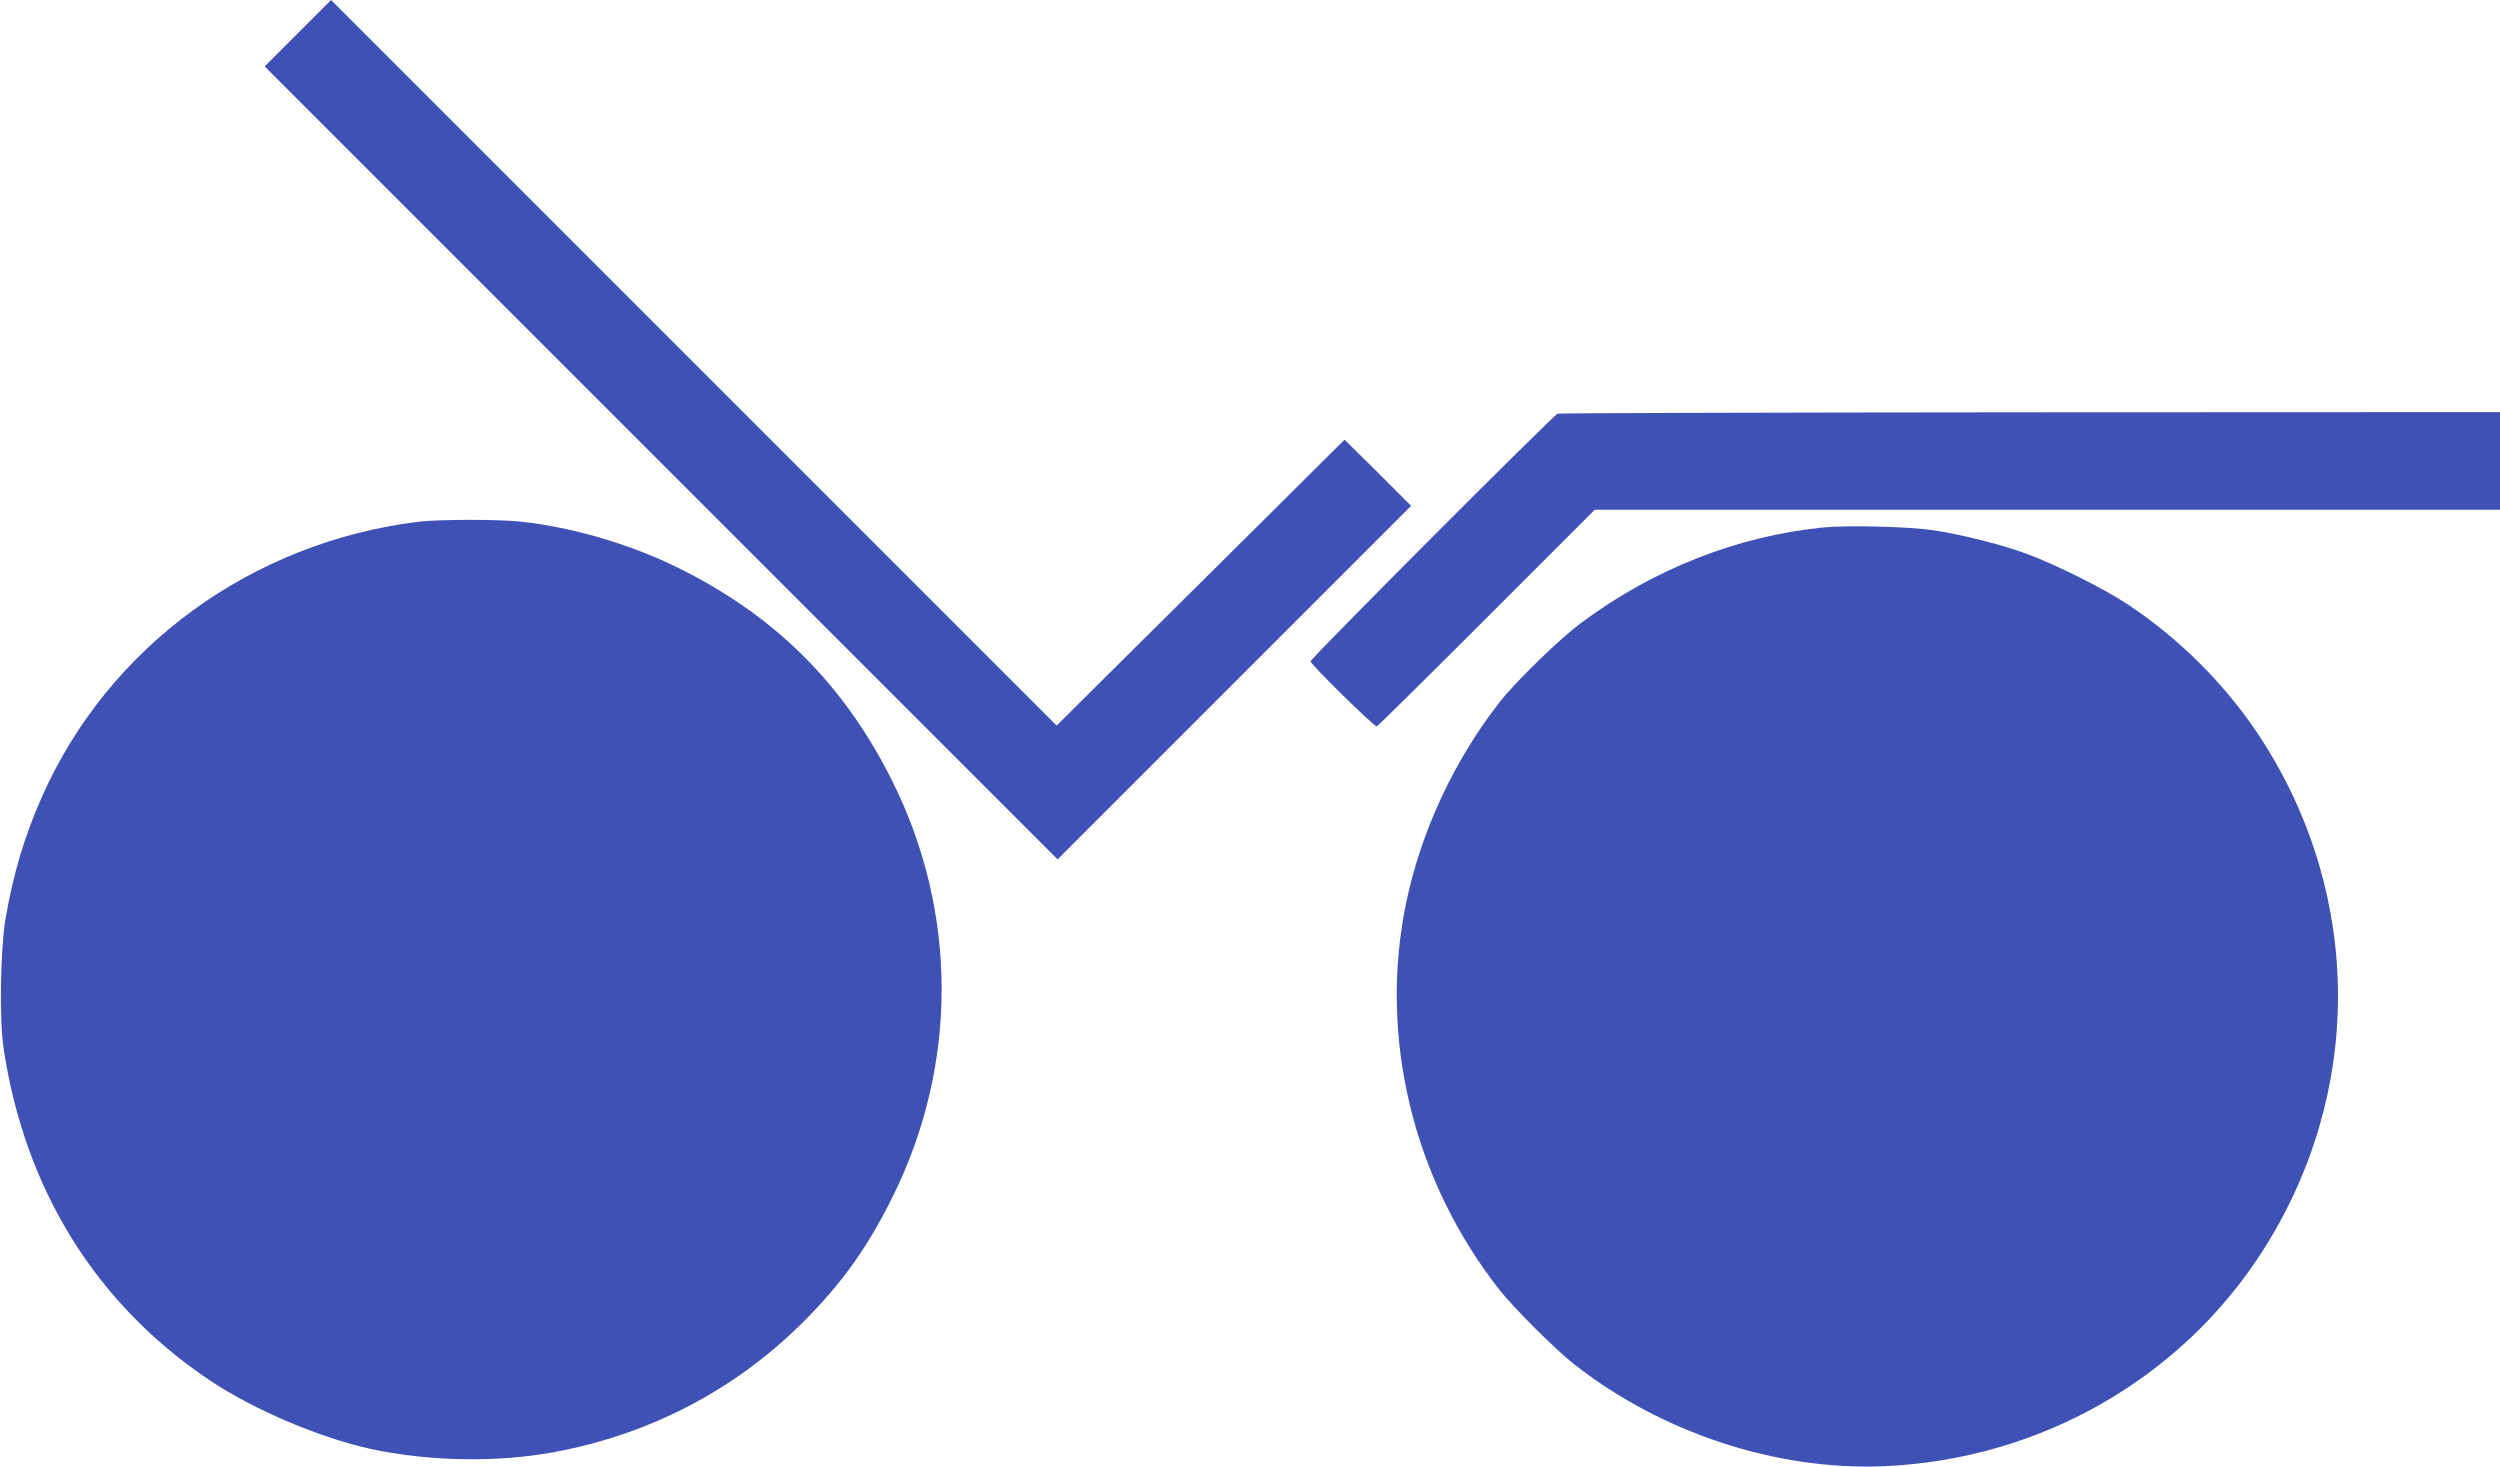
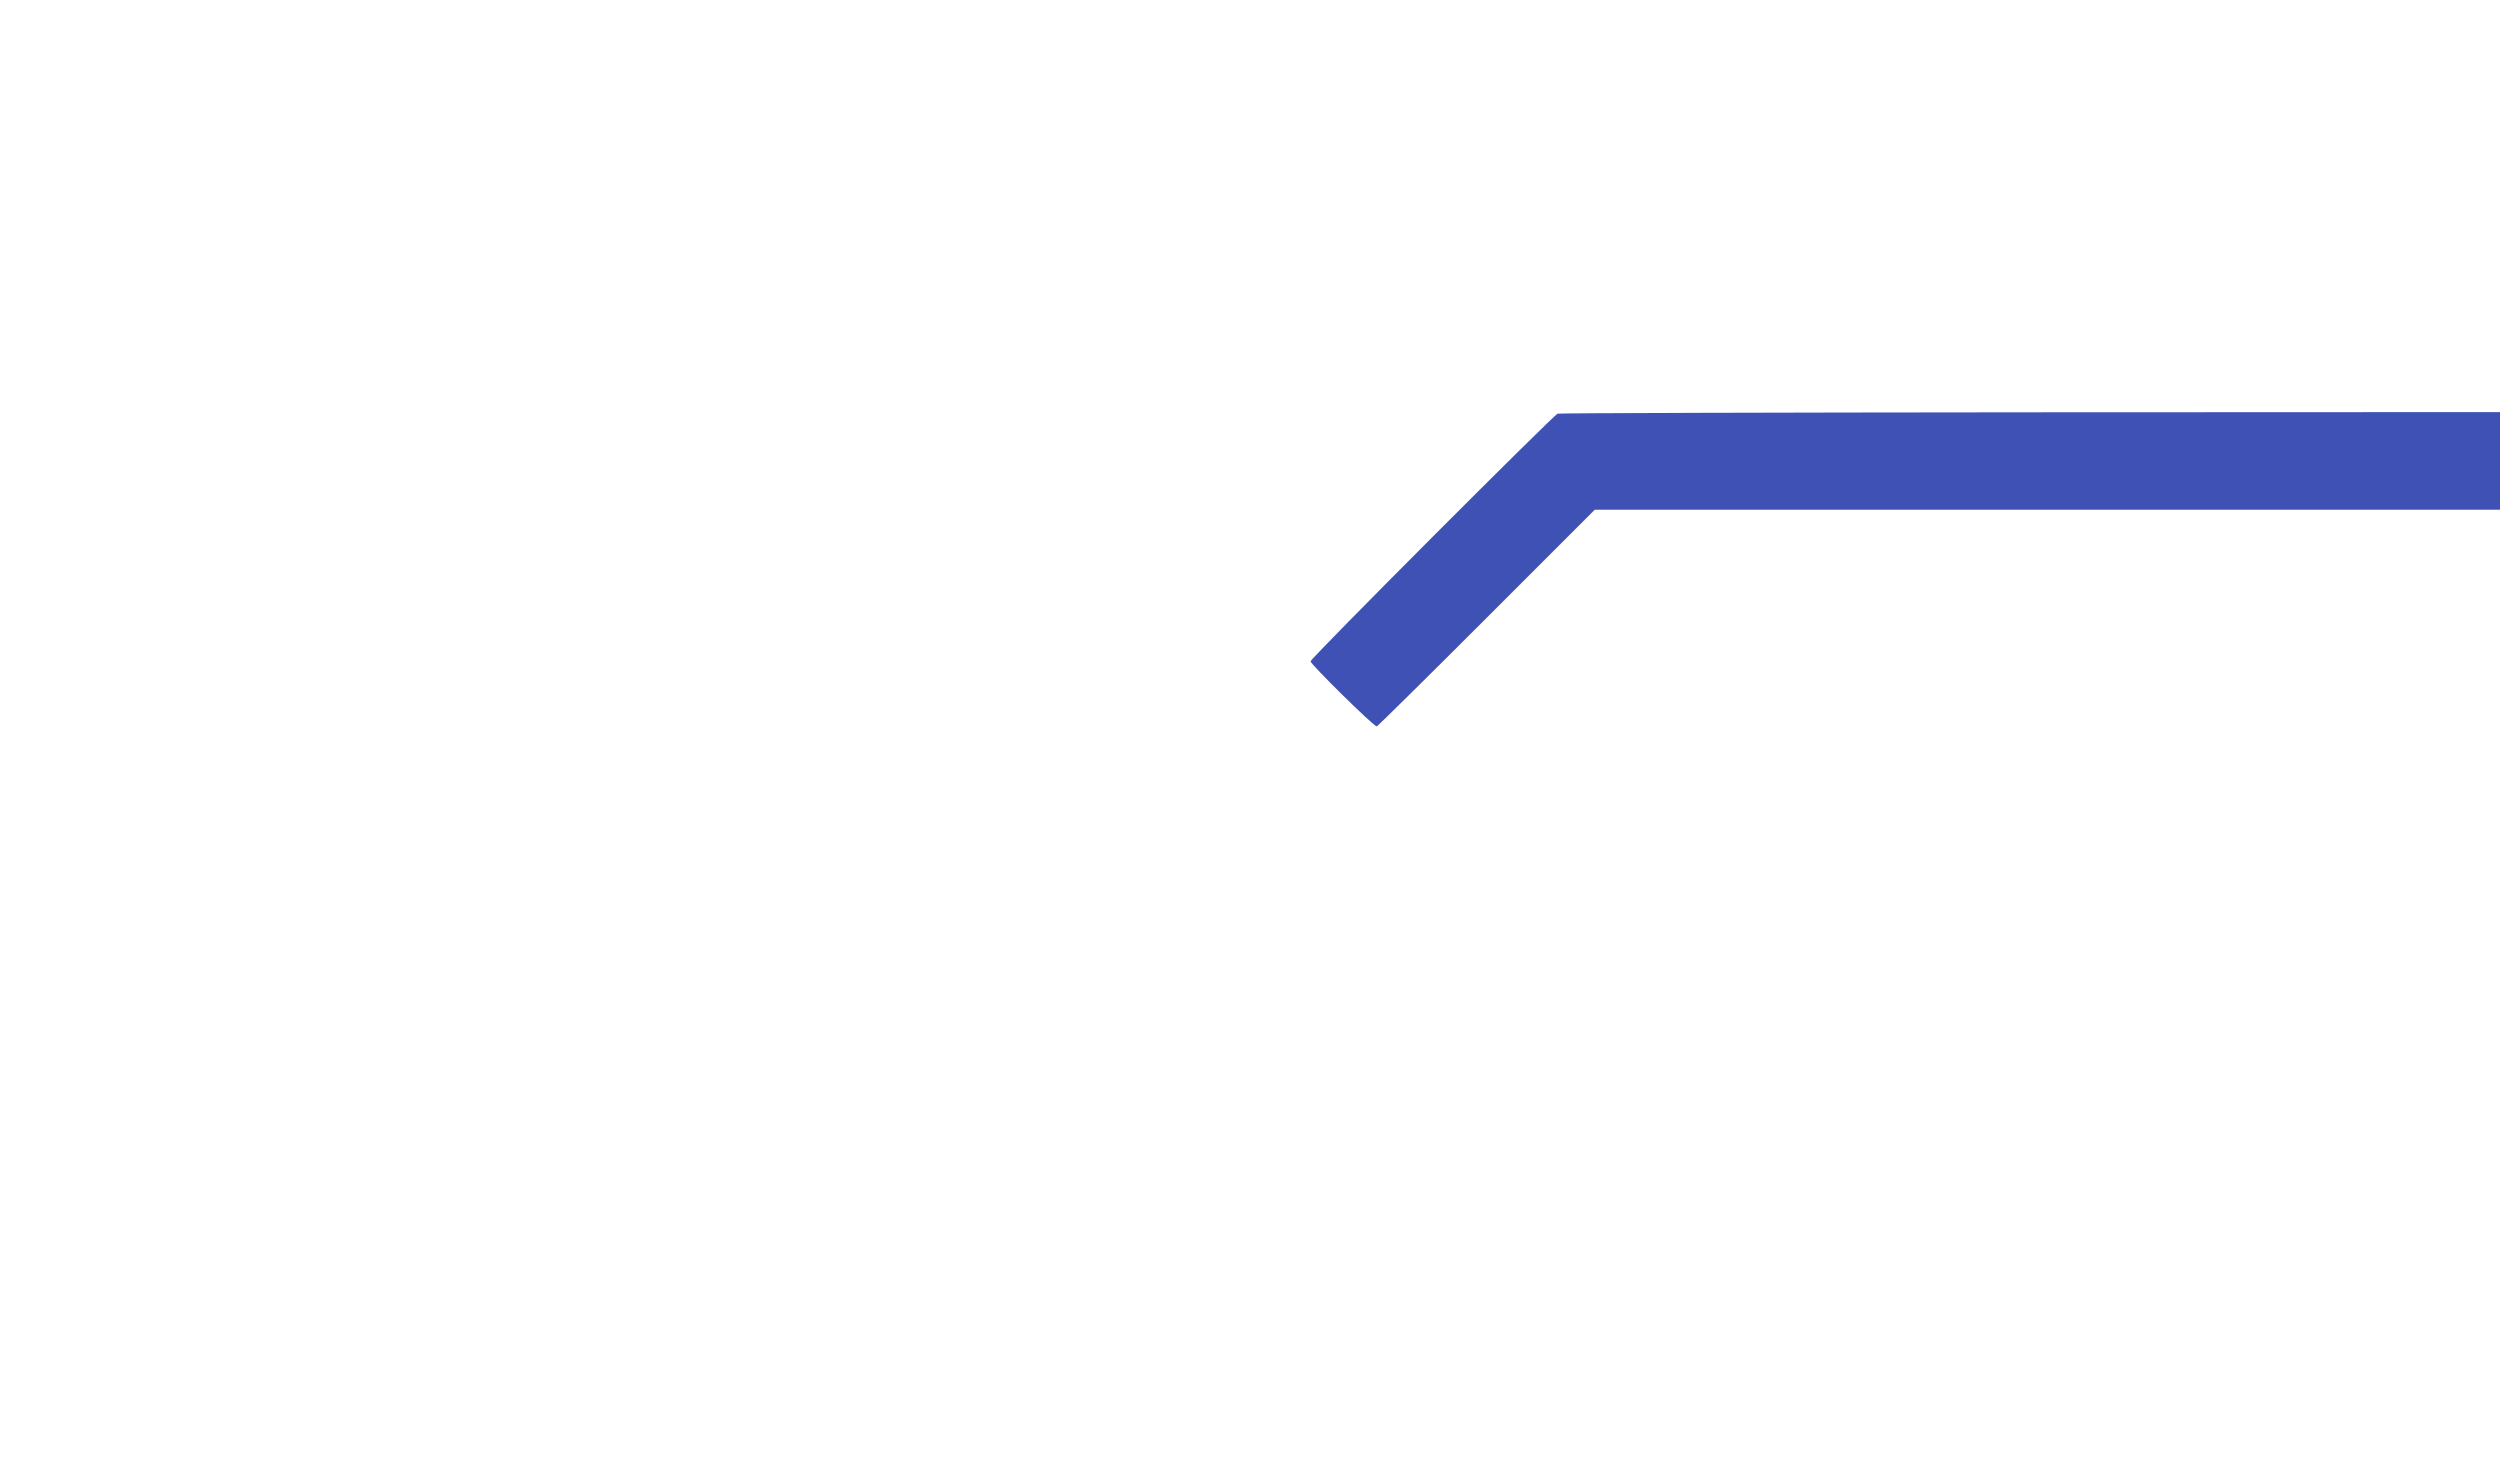
<svg xmlns="http://www.w3.org/2000/svg" version="1.0" width="1280pt" height="751pt" viewBox="0 0 1280 751" preserveAspectRatio="xMidYMid meet">
  <g transform="translate(0,751) scale(0.1,-0.1)" fill="#3f51b5" stroke="none">
-     <path d="M1525 7340 l-170 -170 2030 -2030 2030 -2030 905 905 905 905 -170 170 -171 169 -399 -397 c-220 -218 -552 -548 -738 -732 l-337 -335 -1858 1858 -1857 1857 -170 -170z" />
    <path d="M7975 5392 c-22 -8 -1265 -1253 -1265 -1268 0 -15 327 -337 339 -333 6 2 260 253 564 557 l552 552 2318 0 2317 0 0 250 0 250 -2402 -1 c-1322 -1 -2412 -4 -2423 -7z" />
-     <path d="M2145 4839 c-857 -105 -1589 -639 -1930 -1408 -90 -203 -147 -394 -187 -627 -26 -157 -32 -510 -10 -659 108 -724 473 -1312 1057 -1703 224 -150 564 -294 825 -351 301 -64 649 -70 941 -15 490 91 928 321 1274 668 200 200 332 387 460 648 330 672 328 1447 -5 2116 -250 503 -610 859 -1117 1104 -238 115 -530 200 -785 227 -113 13 -421 12 -523 0z" />
-     <path d="M9330 4809 c-438 -45 -864 -213 -1233 -487 -112 -83 -333 -298 -419 -407 -232 -297 -401 -658 -478 -1025 -143 -687 33 -1419 478 -1985 71 -90 287 -306 378 -377 449 -354 1038 -548 1590 -525 793 34 1516 444 1936 1098 518 805 518 1813 0 2619 -174 270 -412 512 -687 695 -116 78 -377 208 -520 260 -123 46 -335 99 -475 120 -129 19 -442 27 -570 14z" />
  </g>
</svg>